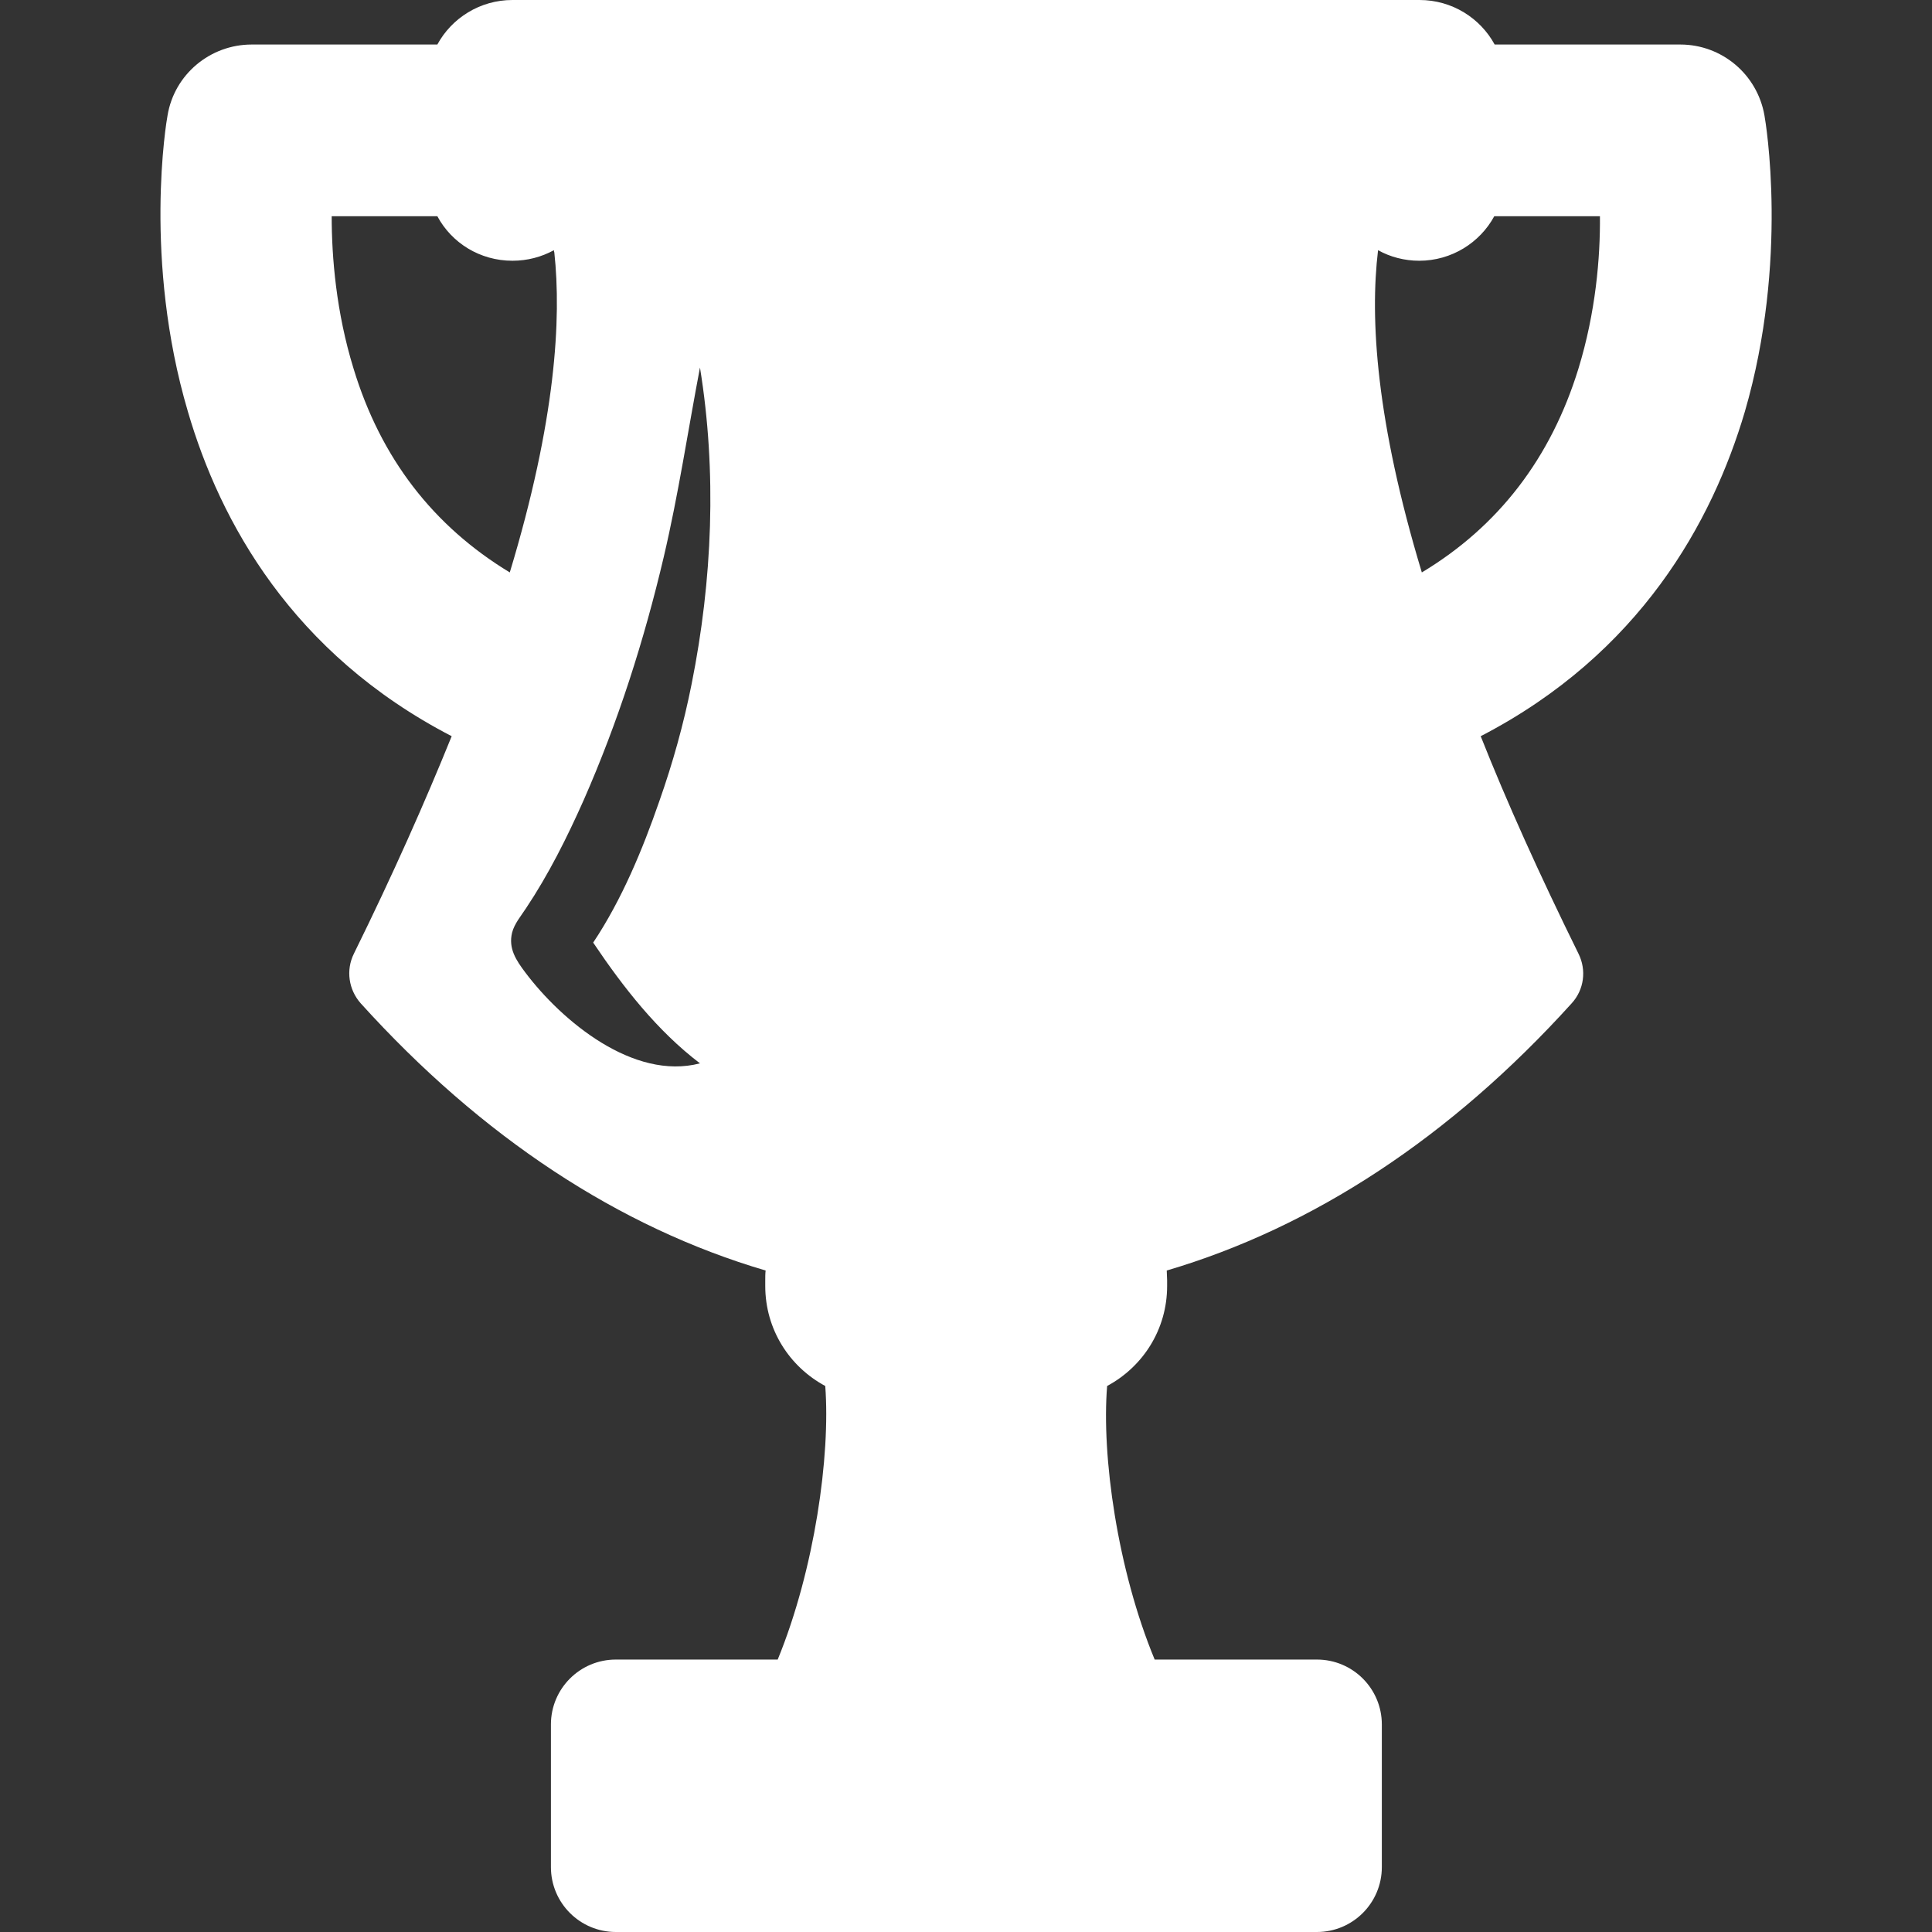
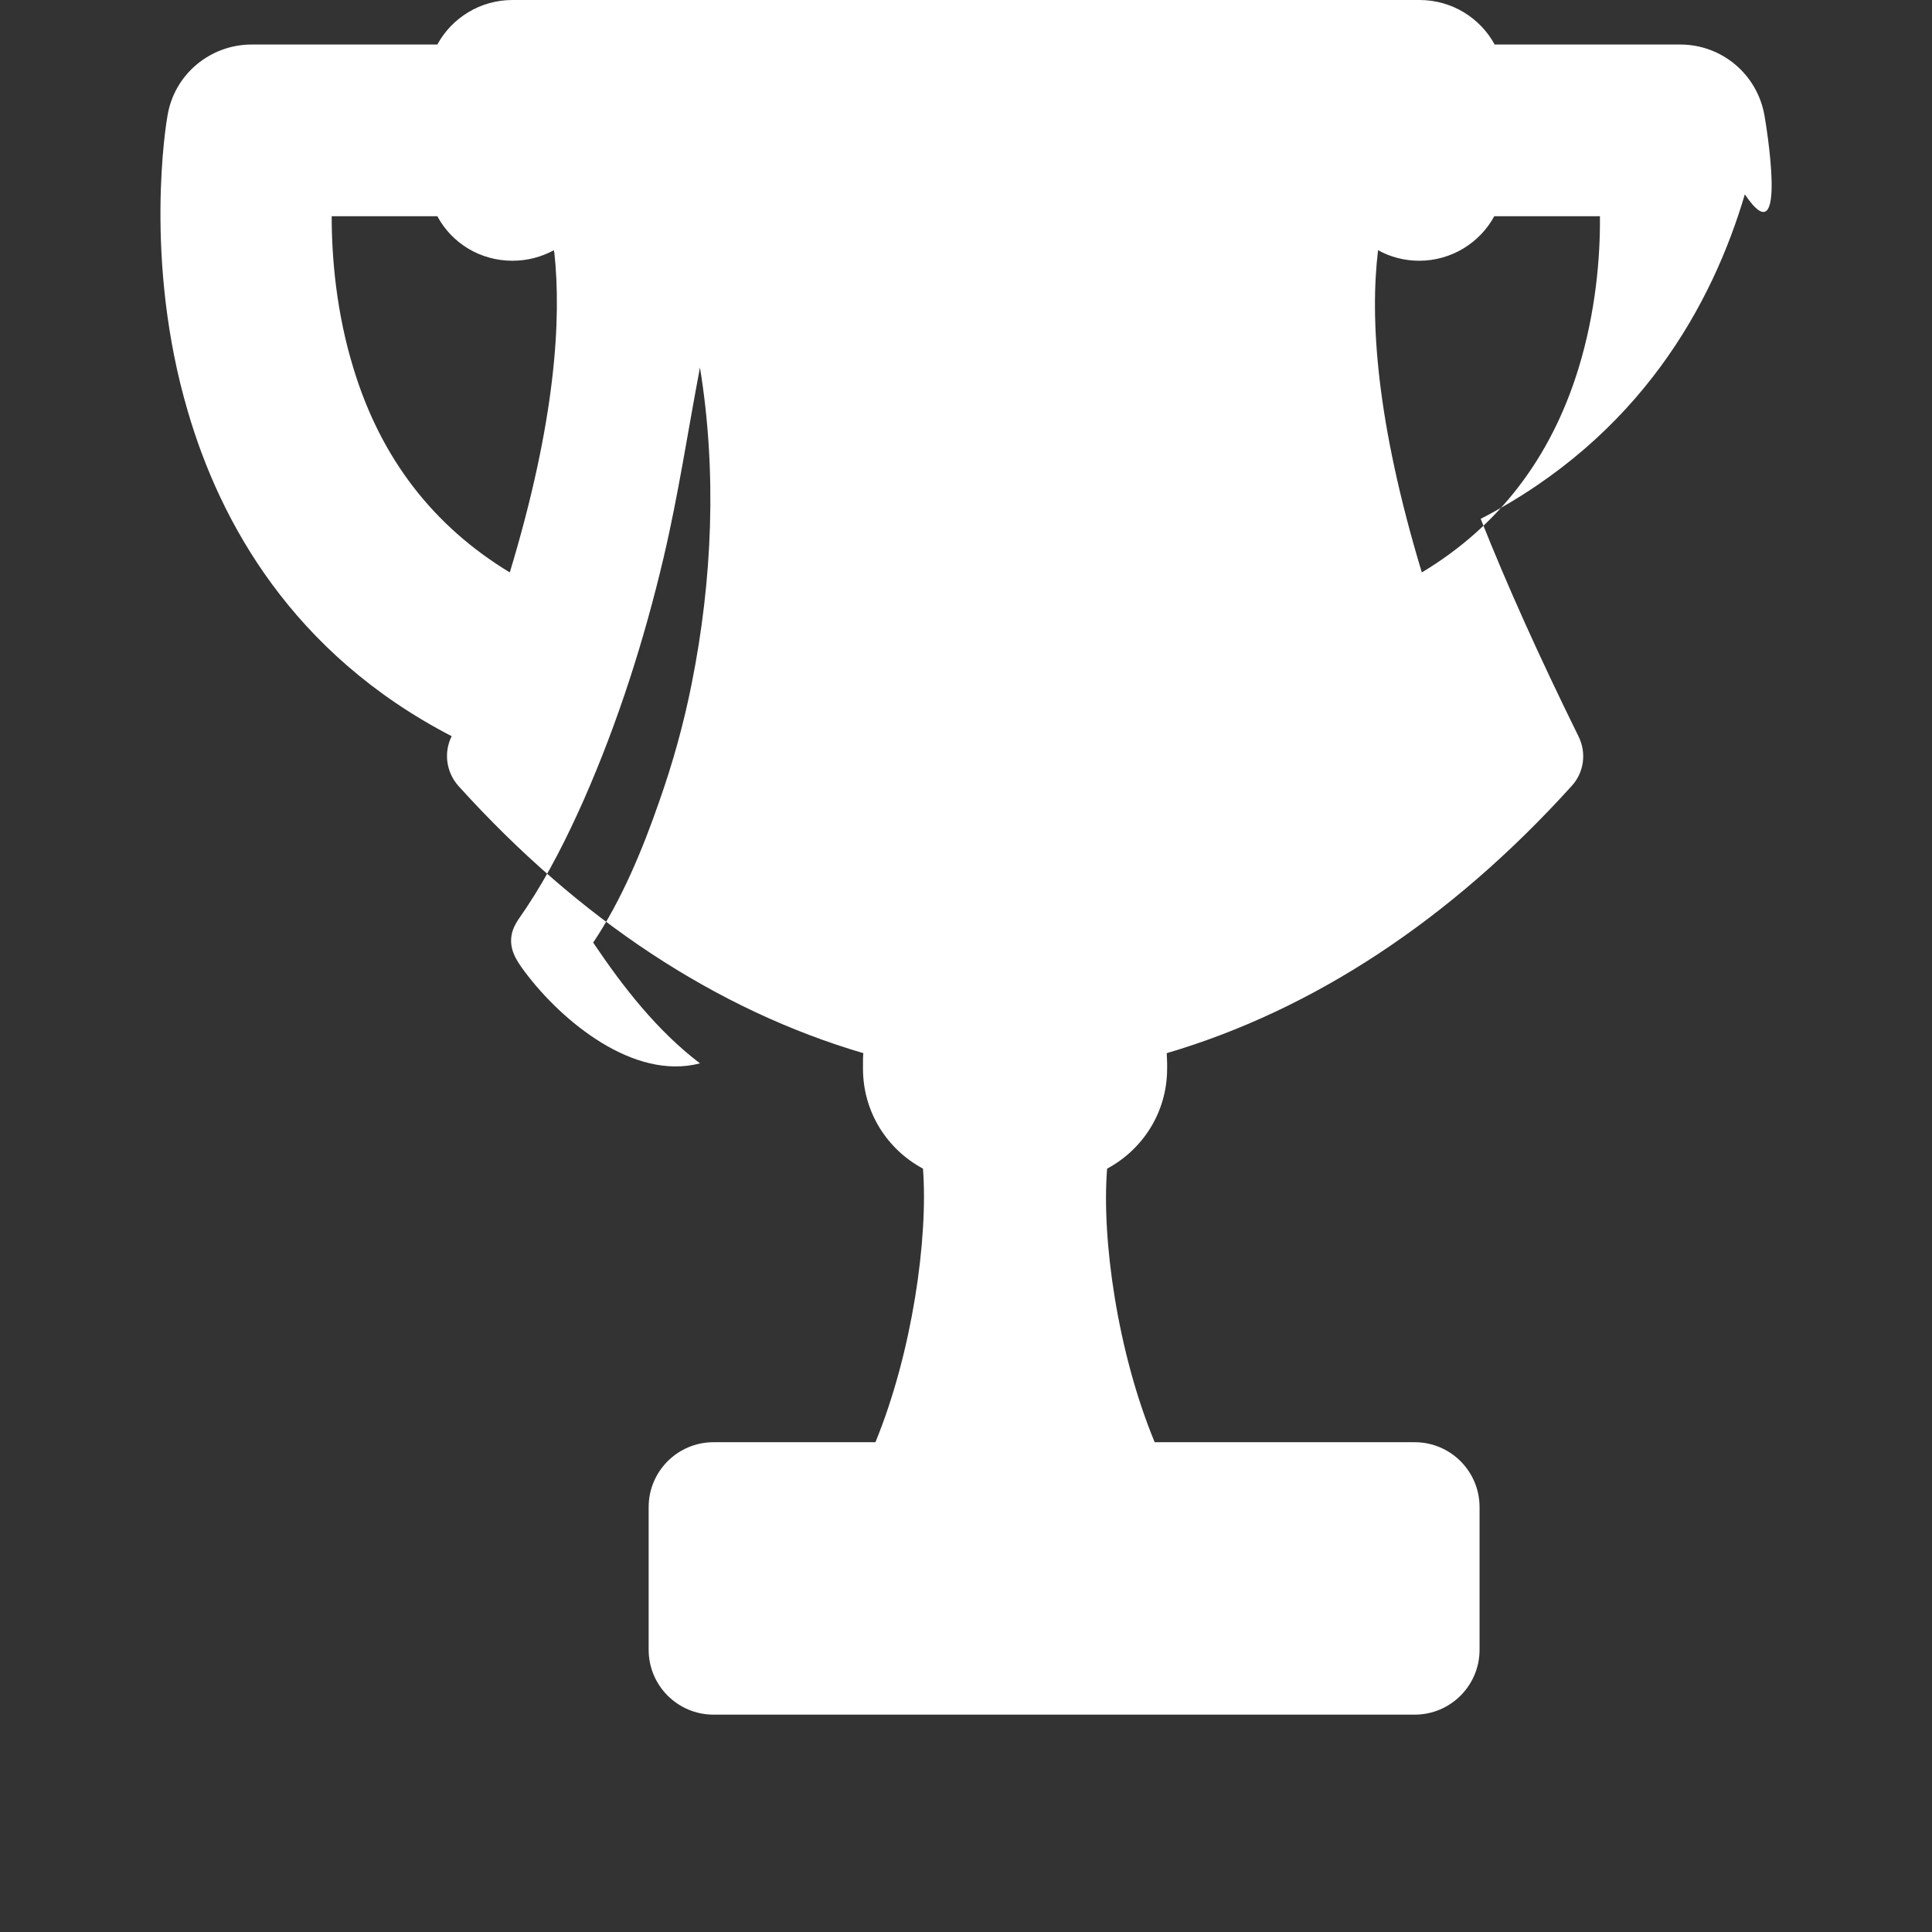
<svg xmlns="http://www.w3.org/2000/svg" version="1.1" id="Layer_1" x="0px" y="0px" viewBox="0 0 512 512" style="enable-background:new 0 0 512 512;" xml:space="preserve">
  <rect x="0" y="0" width="512" height="512" fill="#333333" stroke="none" />
  <style type="text/css">
	.st0{fill:#FFFFFF;}
</style>
  <g>
    <g>
-       <path class="st0" d="M467.6,30.6c-1.9-10.9-11.3-18.8-22.3-18.8h-49.2C392.3,4.8,384.8,0,376.2,0H135.8c-8.6,0-16.1,4.8-19.9,11.8    H66.7c-11,0-20.5,7.9-22.3,18.8c-0.3,1.5-6.5,38.2,5.4,78.5c8.5,29.1,27.6,64.1,69.9,86c-7,17.3-15.5,36.5-25.9,57.6    c-2.2,4.4-1.4,9.6,1.8,13.2c32.1,35.5,68.5,59.4,107.3,70.8c-0.1,0.8-0.1,1.7-0.1,2.6v1.5c0,11.5,6.4,21.4,15.9,26.5    c1.4,18.4-2.8,48.6-12.6,72.5h-42.9c-9.5,0-17.2,7.7-17.2,17.2v37.8c0,9.5,7.7,17.2,17.2,17.2h185.8c9.5,0,17.2-7.7,17.2-17.2    v-37.8c0-9.5-7.7-17.2-17.2-17.2H306c-9.9-23.9-14.1-54-12.6-72.5c9.5-5.1,15.9-15,15.9-26.5v-1.5c0-0.9-0.1-1.7-0.1-2.6    c38.7-11.4,75.2-35.3,107.3-70.8c3.3-3.6,4-8.8,1.8-13.2c-10.4-21.1-19-40.2-25.9-57.6c42.3-21.9,61.4-56.9,70-86    C474.1,68.9,467.9,32.2,467.6,30.6z M93.7,97.7c-4.6-14.9-5.8-29.5-5.8-40.4h28c3.8,7.1,11.3,11.8,19.9,11.8c4,0,7.7-1,11-2.8    c0,0.2,0,0.4,0.1,0.6c1.9,17.5,0.4,44.5-11.8,84.8C114.8,139.4,100.9,121.4,93.7,97.7z M185.5,281.8    c-17.6,4.6-36.6-11.2-46.3-24.1c-2.4-3.2-4.5-6.3-3.5-10.5c0.6-2.4,2.4-4.5,3.7-6.5c6-9,10.9-18.8,15.3-28.7    c9.1-20.7,16-42.3,21.2-64.4c3.9-16.6,6.4-33.4,9.6-50.2c4.5,27.7,3.3,56.3-2.2,83.8c-2.1,10.6-5,21-8.6,31.2    c-4.4,12.7-9.9,26-17.5,37.4C165.2,261.7,174.2,273.2,185.5,281.8z M418.3,97.7c-7.3,23.7-21.2,41.8-41.5,54    c-12.1-40-13.8-67.2-11.6-85.4c3.2,1.8,7,2.8,10.9,2.8c8.6,0,16.1-4.8,19.9-11.8h28C424.1,68.2,422.9,82.7,418.3,97.7z" />
+       <path class="st0" d="M467.6,30.6c-1.9-10.9-11.3-18.8-22.3-18.8h-49.2C392.3,4.8,384.8,0,376.2,0H135.8c-8.6,0-16.1,4.8-19.9,11.8    H66.7c-11,0-20.5,7.9-22.3,18.8c-0.3,1.5-6.5,38.2,5.4,78.5c8.5,29.1,27.6,64.1,69.9,86c-2.2,4.4-1.4,9.6,1.8,13.2c32.1,35.5,68.5,59.4,107.3,70.8c-0.1,0.8-0.1,1.7-0.1,2.6v1.5c0,11.5,6.4,21.4,15.9,26.5    c1.4,18.4-2.8,48.6-12.6,72.5h-42.9c-9.5,0-17.2,7.7-17.2,17.2v37.8c0,9.5,7.7,17.2,17.2,17.2h185.8c9.5,0,17.2-7.7,17.2-17.2    v-37.8c0-9.5-7.7-17.2-17.2-17.2H306c-9.9-23.9-14.1-54-12.6-72.5c9.5-5.1,15.9-15,15.9-26.5v-1.5c0-0.9-0.1-1.7-0.1-2.6    c38.7-11.4,75.2-35.3,107.3-70.8c3.3-3.6,4-8.8,1.8-13.2c-10.4-21.1-19-40.2-25.9-57.6c42.3-21.9,61.4-56.9,70-86    C474.1,68.9,467.9,32.2,467.6,30.6z M93.7,97.7c-4.6-14.9-5.8-29.5-5.8-40.4h28c3.8,7.1,11.3,11.8,19.9,11.8c4,0,7.7-1,11-2.8    c0,0.2,0,0.4,0.1,0.6c1.9,17.5,0.4,44.5-11.8,84.8C114.8,139.4,100.9,121.4,93.7,97.7z M185.5,281.8    c-17.6,4.6-36.6-11.2-46.3-24.1c-2.4-3.2-4.5-6.3-3.5-10.5c0.6-2.4,2.4-4.5,3.7-6.5c6-9,10.9-18.8,15.3-28.7    c9.1-20.7,16-42.3,21.2-64.4c3.9-16.6,6.4-33.4,9.6-50.2c4.5,27.7,3.3,56.3-2.2,83.8c-2.1,10.6-5,21-8.6,31.2    c-4.4,12.7-9.9,26-17.5,37.4C165.2,261.7,174.2,273.2,185.5,281.8z M418.3,97.7c-7.3,23.7-21.2,41.8-41.5,54    c-12.1-40-13.8-67.2-11.6-85.4c3.2,1.8,7,2.8,10.9,2.8c8.6,0,16.1-4.8,19.9-11.8h28C424.1,68.2,422.9,82.7,418.3,97.7z" />
    </g>
  </g>
</svg>